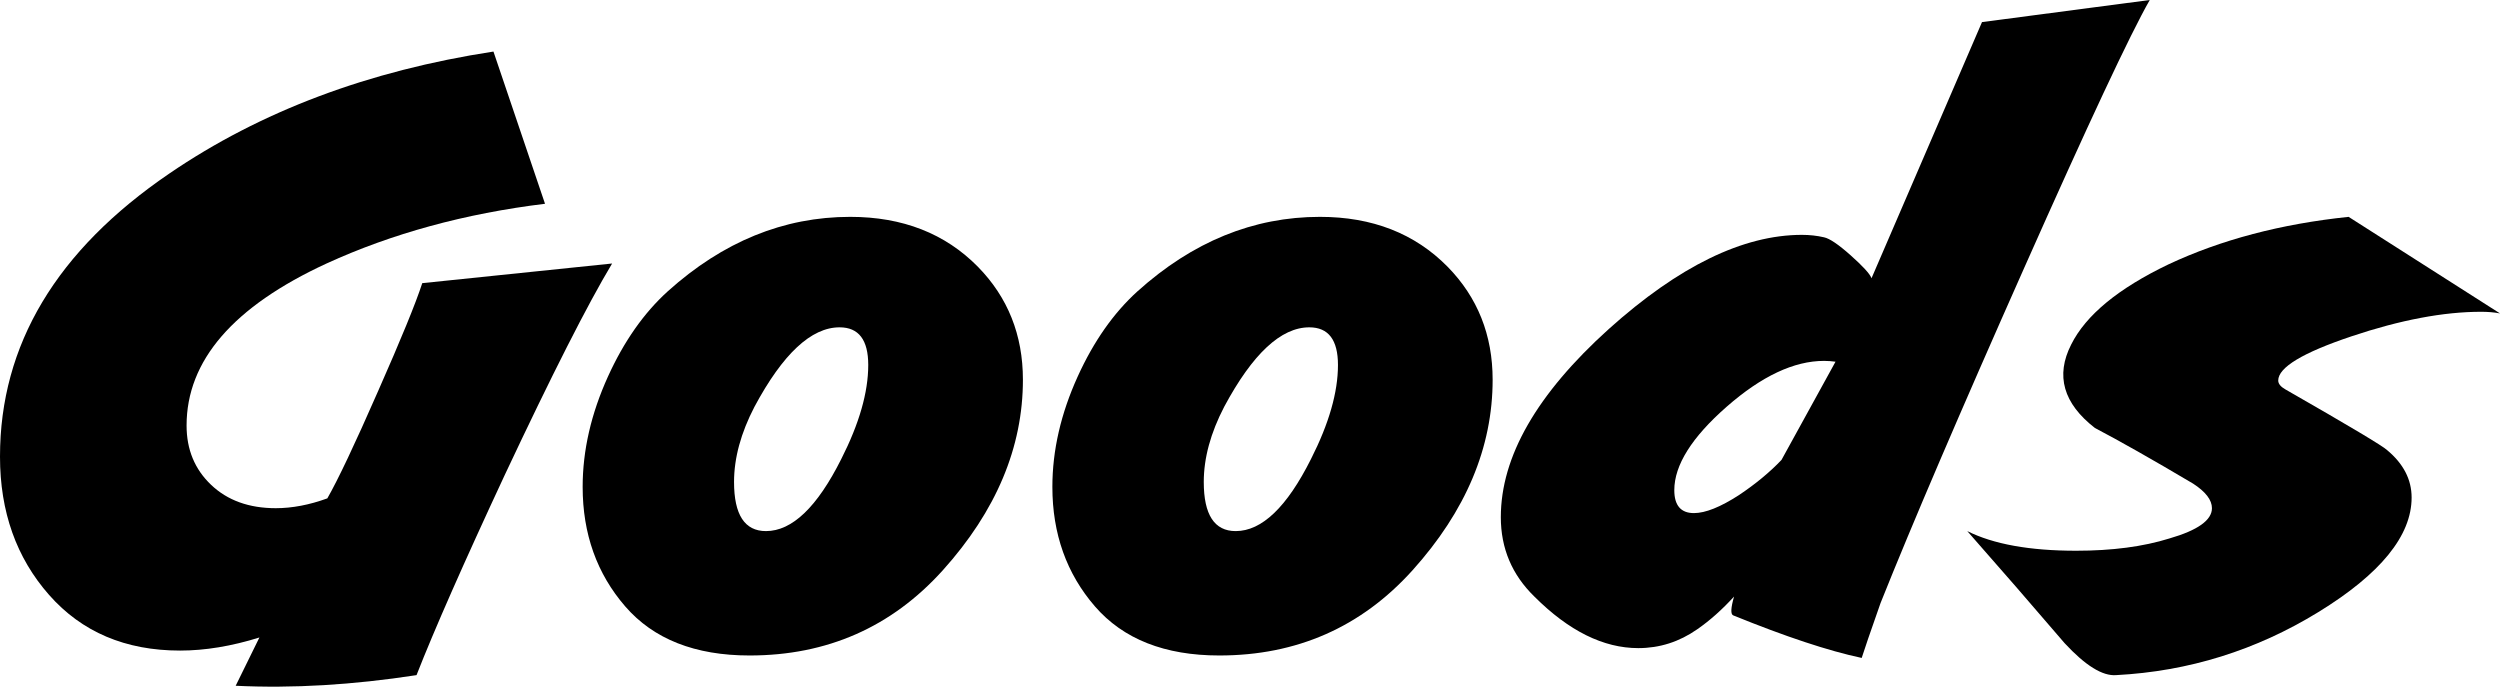
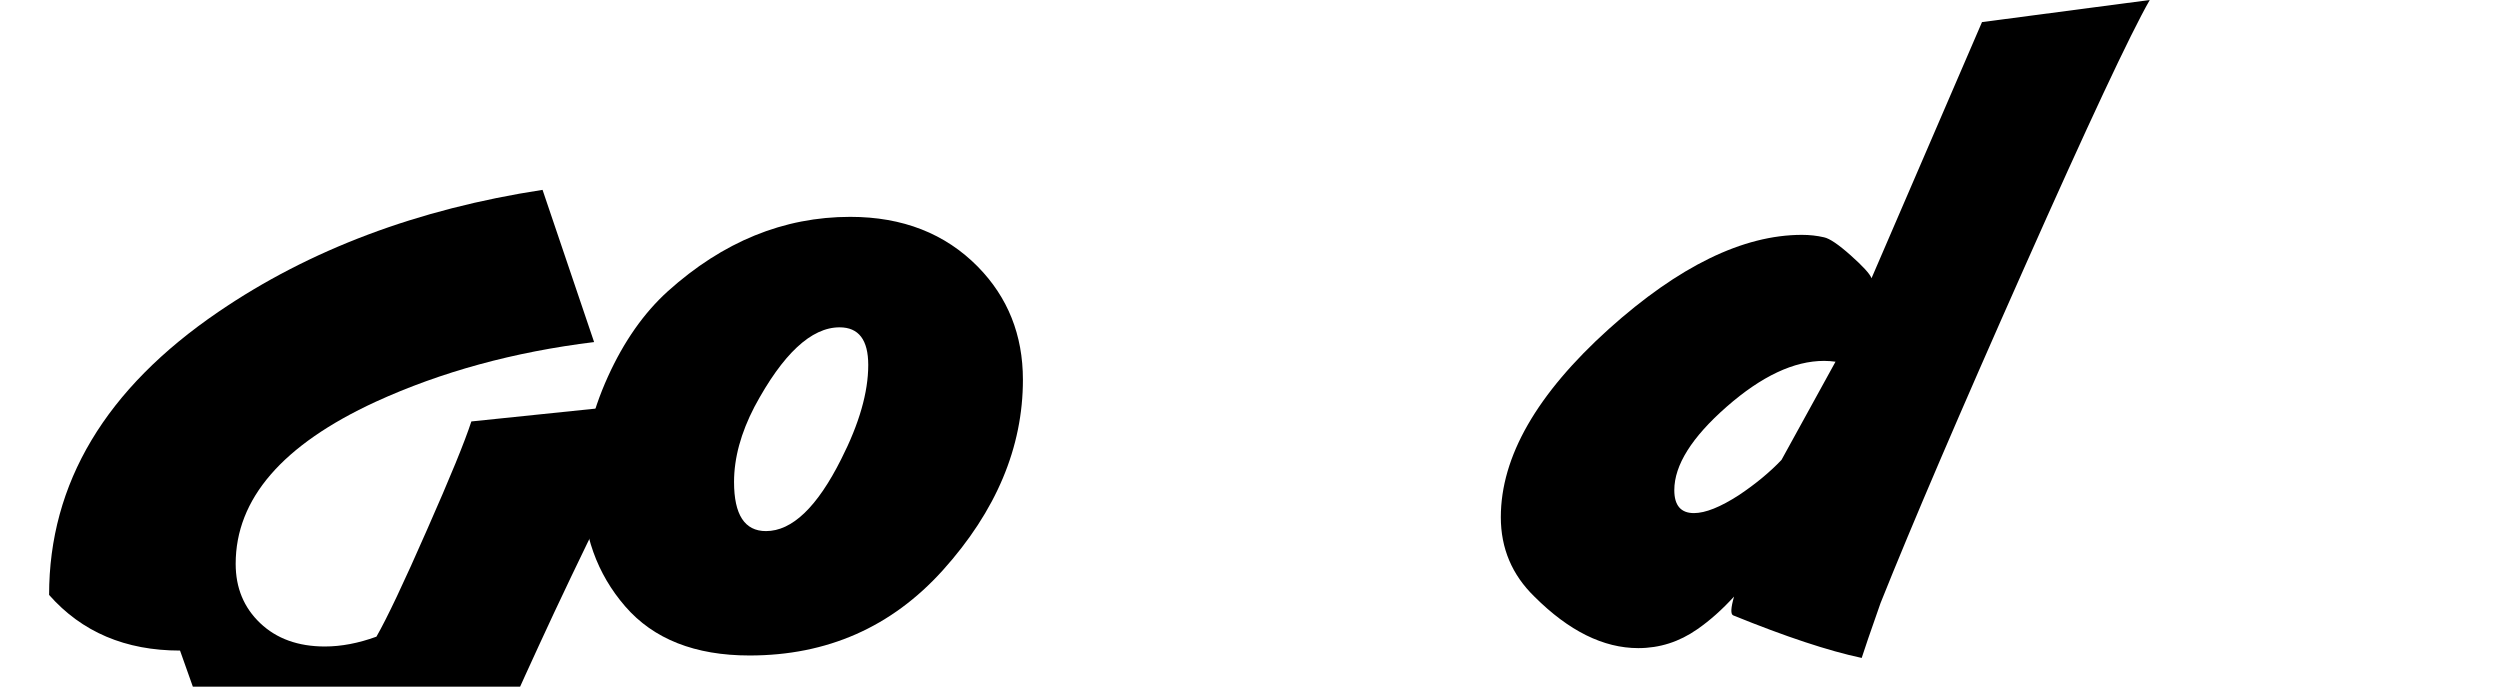
<svg xmlns="http://www.w3.org/2000/svg" id="_レイヤー_2" data-name="レイヤー_2" viewBox="0 0 244.4 67.13">
  <g id="_レイヤー_1-2" data-name="レイヤー_1">
    <g id="goods">
-       <path d="M17.6,63.6c-5.33,0-9.6-1.81-12.8-5.44S0,50.03,0,44.64c0-10.93,5.52-20.16,16.56-27.68,8.91-6.08,19.47-10.05,31.68-11.92l5.04,14.88c-7.84.96-14.96,2.91-21.36,5.84-9.12,4.21-13.68,9.49-13.68,15.84,0,2.35.8,4.28,2.4,5.8,1.6,1.52,3.71,2.28,6.32,2.28,1.6,0,3.28-.32,5.04-.96,1.01-1.76,2.67-5.25,4.96-10.48,2.24-5.07,3.68-8.59,4.32-10.56l18.56-1.92c-2.4,4-5.89,10.88-10.48,20.64-4.05,8.69-6.93,15.23-8.64,19.6-6.24.96-12.13,1.31-17.68,1.04l2.32-4.72c-2.72.85-5.31,1.28-7.76,1.28Z" />
+       <path d="M17.6,63.6c-5.33,0-9.6-1.81-12.8-5.44c0-10.93,5.52-20.16,16.56-27.68,8.91-6.08,19.47-10.05,31.68-11.92l5.04,14.88c-7.84.96-14.96,2.91-21.36,5.84-9.12,4.21-13.68,9.49-13.68,15.84,0,2.35.8,4.28,2.4,5.8,1.6,1.52,3.71,2.28,6.32,2.28,1.6,0,3.28-.32,5.04-.96,1.01-1.76,2.67-5.25,4.96-10.48,2.24-5.07,3.68-8.59,4.32-10.56l18.56-1.92c-2.4,4-5.89,10.88-10.48,20.64-4.05,8.69-6.93,15.23-8.64,19.6-6.24.96-12.13,1.31-17.68,1.04l2.32-4.72c-2.72.85-5.31,1.28-7.76,1.28Z" />
      <path d="M100,37.12c0,6.61-2.61,12.83-7.84,18.64-5.01,5.55-11.31,8.32-18.88,8.32-5.33,0-9.39-1.6-12.16-4.8s-4.16-7.09-4.16-11.68c0-3.57.83-7.17,2.48-10.8,1.55-3.41,3.49-6.19,5.84-8.32,5.39-4.85,11.33-7.28,17.84-7.28,5.12,0,9.28,1.63,12.48,4.88,2.93,2.99,4.4,6.67,4.4,11.04ZM71.76,47.12c0,3.2,1.04,4.8,3.12,4.8,2.56,0,5.01-2.35,7.36-7.04,1.76-3.47,2.64-6.53,2.64-9.2,0-2.45-.93-3.68-2.8-3.68-2.77,0-5.55,2.59-8.32,7.76-1.33,2.56-2,5.01-2,7.36Z" />
-       <path d="M145.92,37.12c0,6.61-2.61,12.83-7.84,18.64-5.01,5.55-11.31,8.32-18.88,8.32-5.33,0-9.39-1.6-12.16-4.8s-4.16-7.09-4.16-11.68c0-3.57.83-7.17,2.48-10.8,1.55-3.41,3.49-6.19,5.84-8.32,5.39-4.85,11.33-7.28,17.84-7.28,5.12,0,9.28,1.63,12.48,4.88,2.93,2.99,4.4,6.67,4.4,11.04ZM117.68,47.12c0,3.2,1.04,4.8,3.12,4.8,2.56,0,5.01-2.35,7.36-7.04,1.76-3.47,2.64-6.53,2.64-9.2,0-2.45-.93-3.68-2.8-3.68-2.77,0-5.55,2.59-8.32,7.76-1.33,2.56-2,5.01-2,7.36Z" />
      <path d="M210.16,0c-1.92,3.36-6.01,12.09-12.28,26.2-6.27,14.11-10.95,25.03-14.04,32.76-1.01,2.88-1.63,4.67-1.84,5.36-3.25-.69-7.44-2.08-12.56-4.16-.27-.11-.24-.72.08-1.84-1.17,1.28-2.37,2.35-3.6,3.2-1.76,1.23-3.68,1.84-5.76,1.84-3.41,0-6.8-1.68-10.16-5.04-2.19-2.13-3.28-4.72-3.28-7.76,0-5.92,3.52-12.05,10.56-18.4,6.83-6.13,13.12-9.2,18.88-9.2.75,0,1.47.08,2.16.24.53.11,1.4.69,2.6,1.76,1.2,1.07,1.88,1.81,2.04,2.24l10.8-25.04,16.4-2.16ZM179.44,35.36c-.37-.05-.75-.08-1.12-.08-2.93,0-6.11,1.49-9.52,4.48-3.41,2.99-5.12,5.71-5.12,8.16,0,1.49.64,2.24,1.92,2.24,1.12,0,2.59-.59,4.4-1.76,1.6-1.07,2.99-2.21,4.16-3.44l5.28-9.6Z" />
-       <path d="M202.48,33.68c1.44-2.88,4.61-5.49,9.52-7.84,5.12-2.4,10.99-3.95,17.6-4.64l14.8,9.44c-.59-.11-1.2-.16-1.84-.16-3.68,0-7.91.8-12.68,2.4-4.77,1.6-7.16,3.04-7.16,4.32,0,.32.24.61.72.88,6.24,3.57,9.55,5.55,9.92,5.92,1.6,1.33,2.4,2.88,2.4,4.64,0,3.73-3.04,7.47-9.12,11.2s-12.67,5.79-19.76,6.16c-1.33.11-3.01-.93-5.04-3.12-3.15-3.68-6.32-7.33-9.52-10.96,2.56,1.28,6.11,1.92,10.64,1.92,3.52,0,6.56-.4,9.12-1.2,2.77-.8,4.16-1.79,4.16-2.96,0-.8-.61-1.6-1.84-2.4-4.05-2.4-7.25-4.21-9.6-5.44-3.09-2.4-3.87-5.12-2.32-8.16Z" />
    </g>
  </g>
</svg>